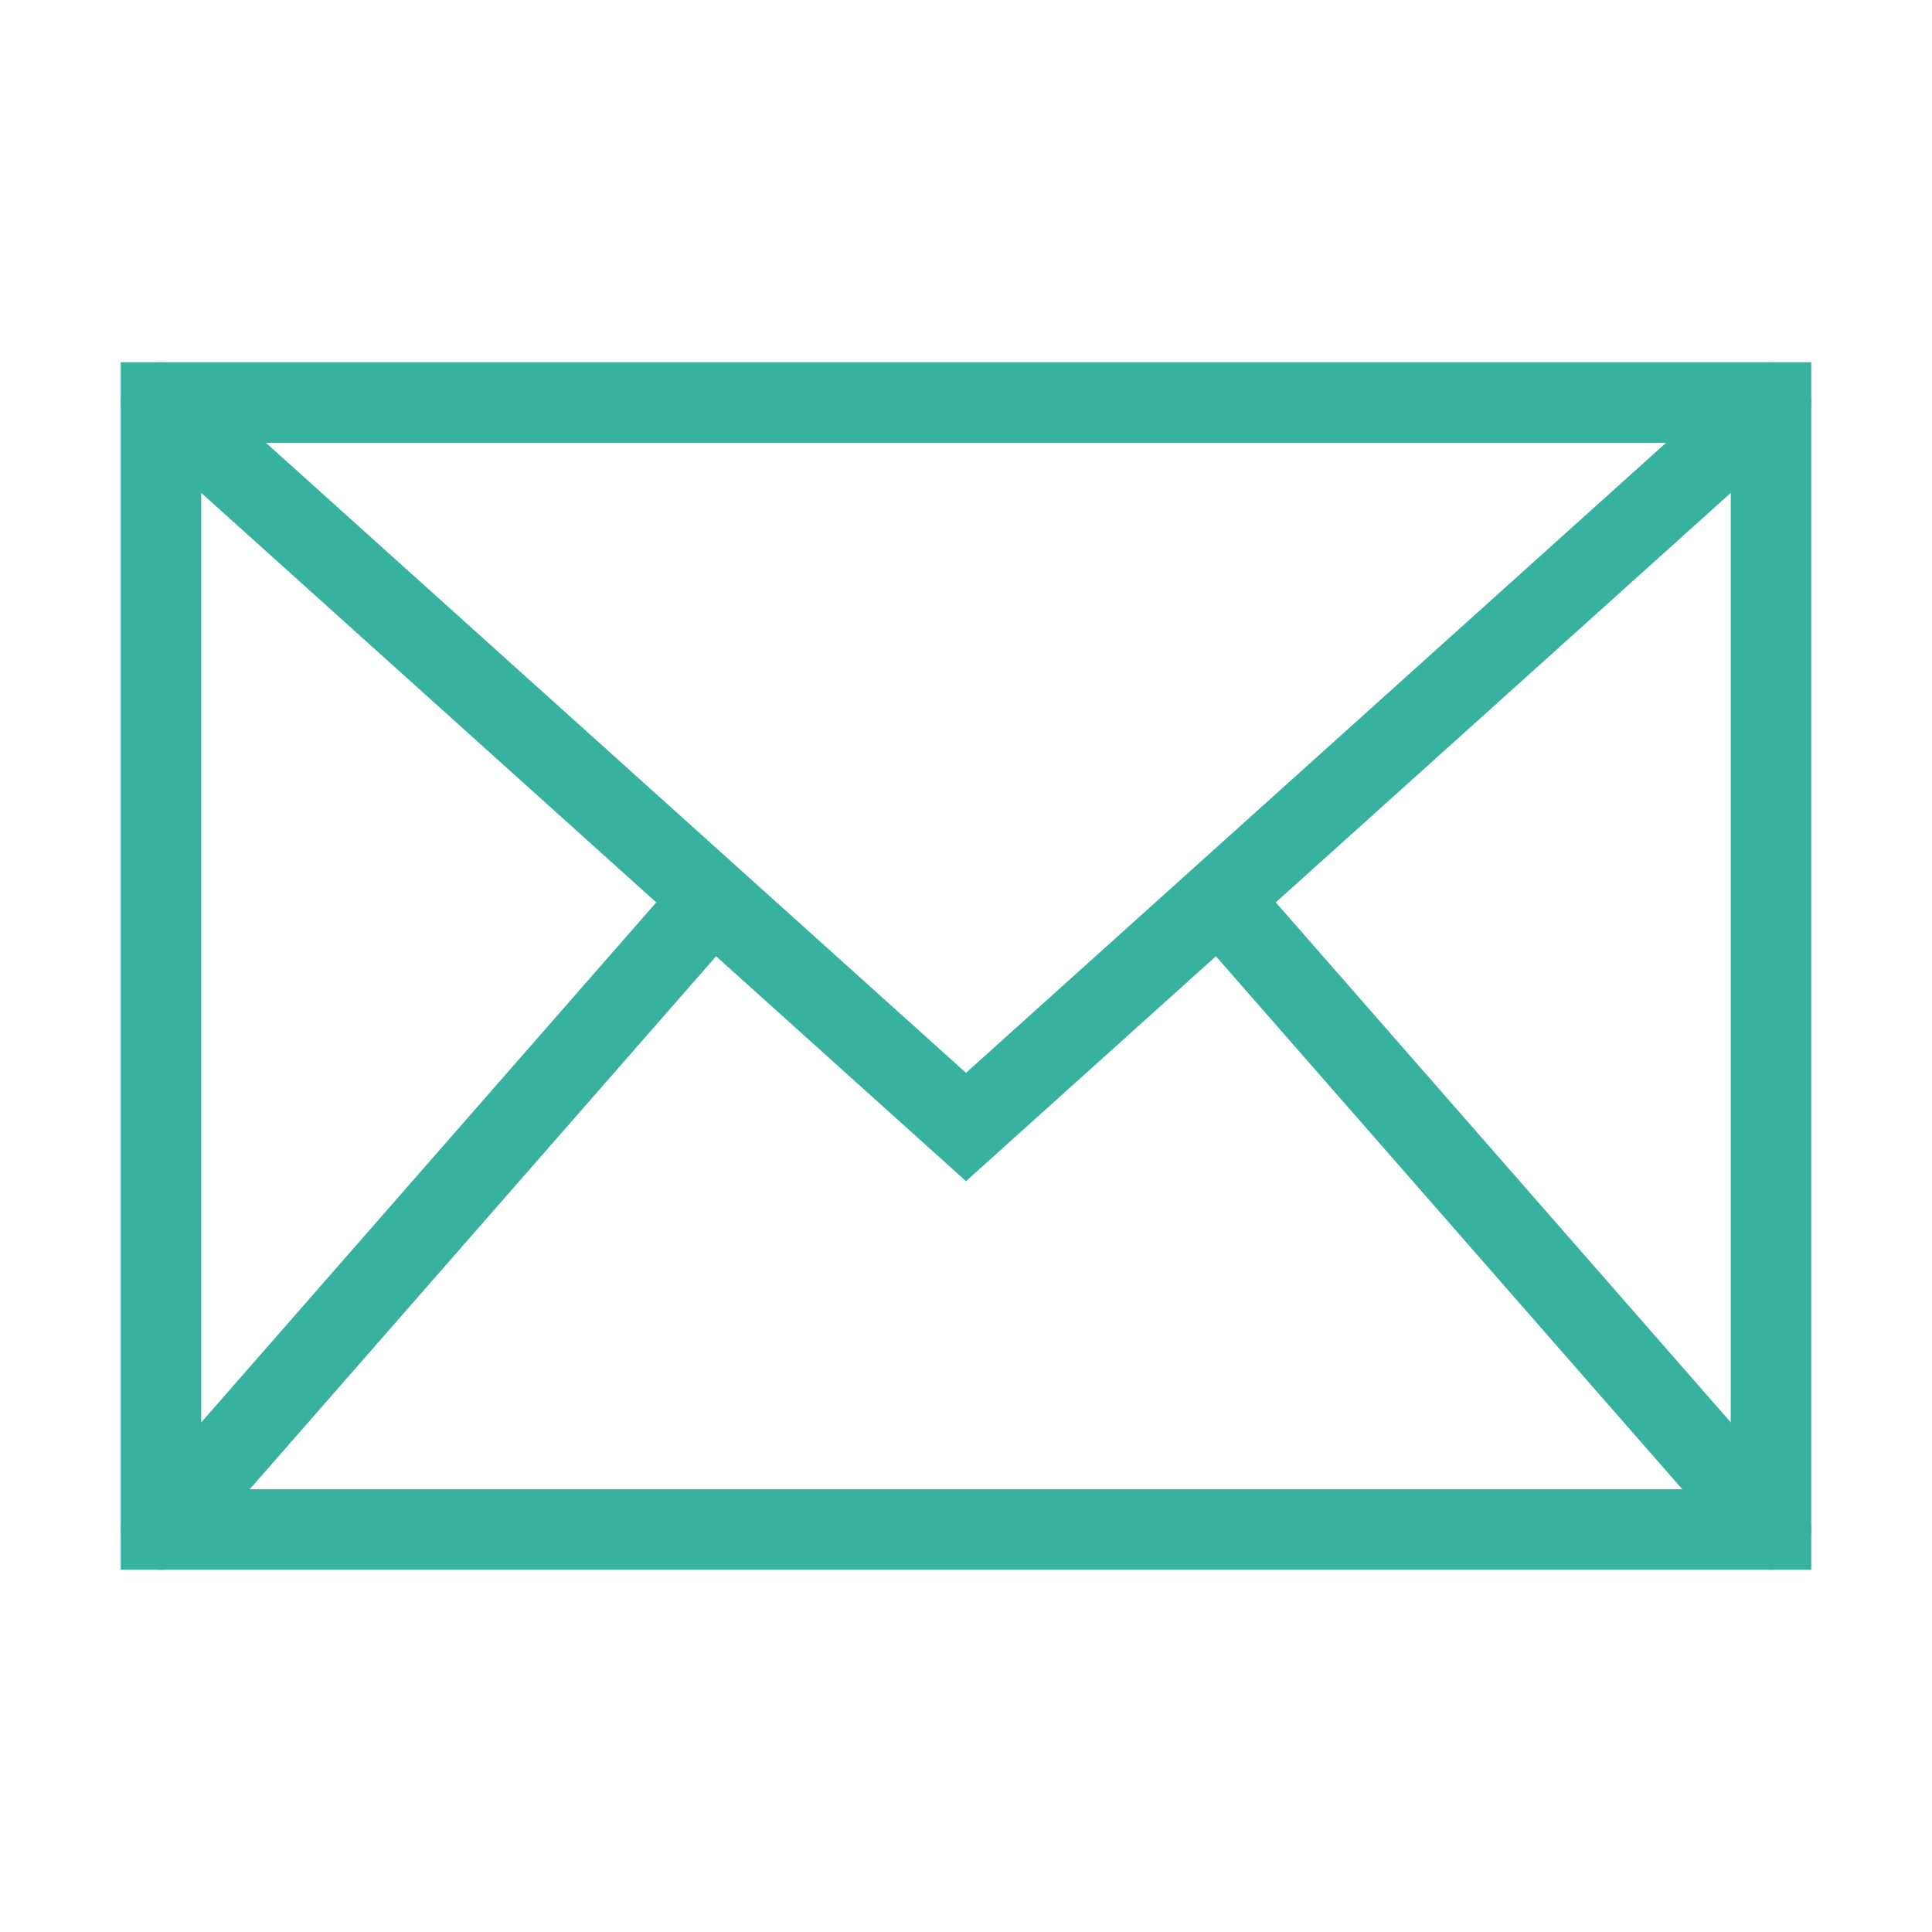
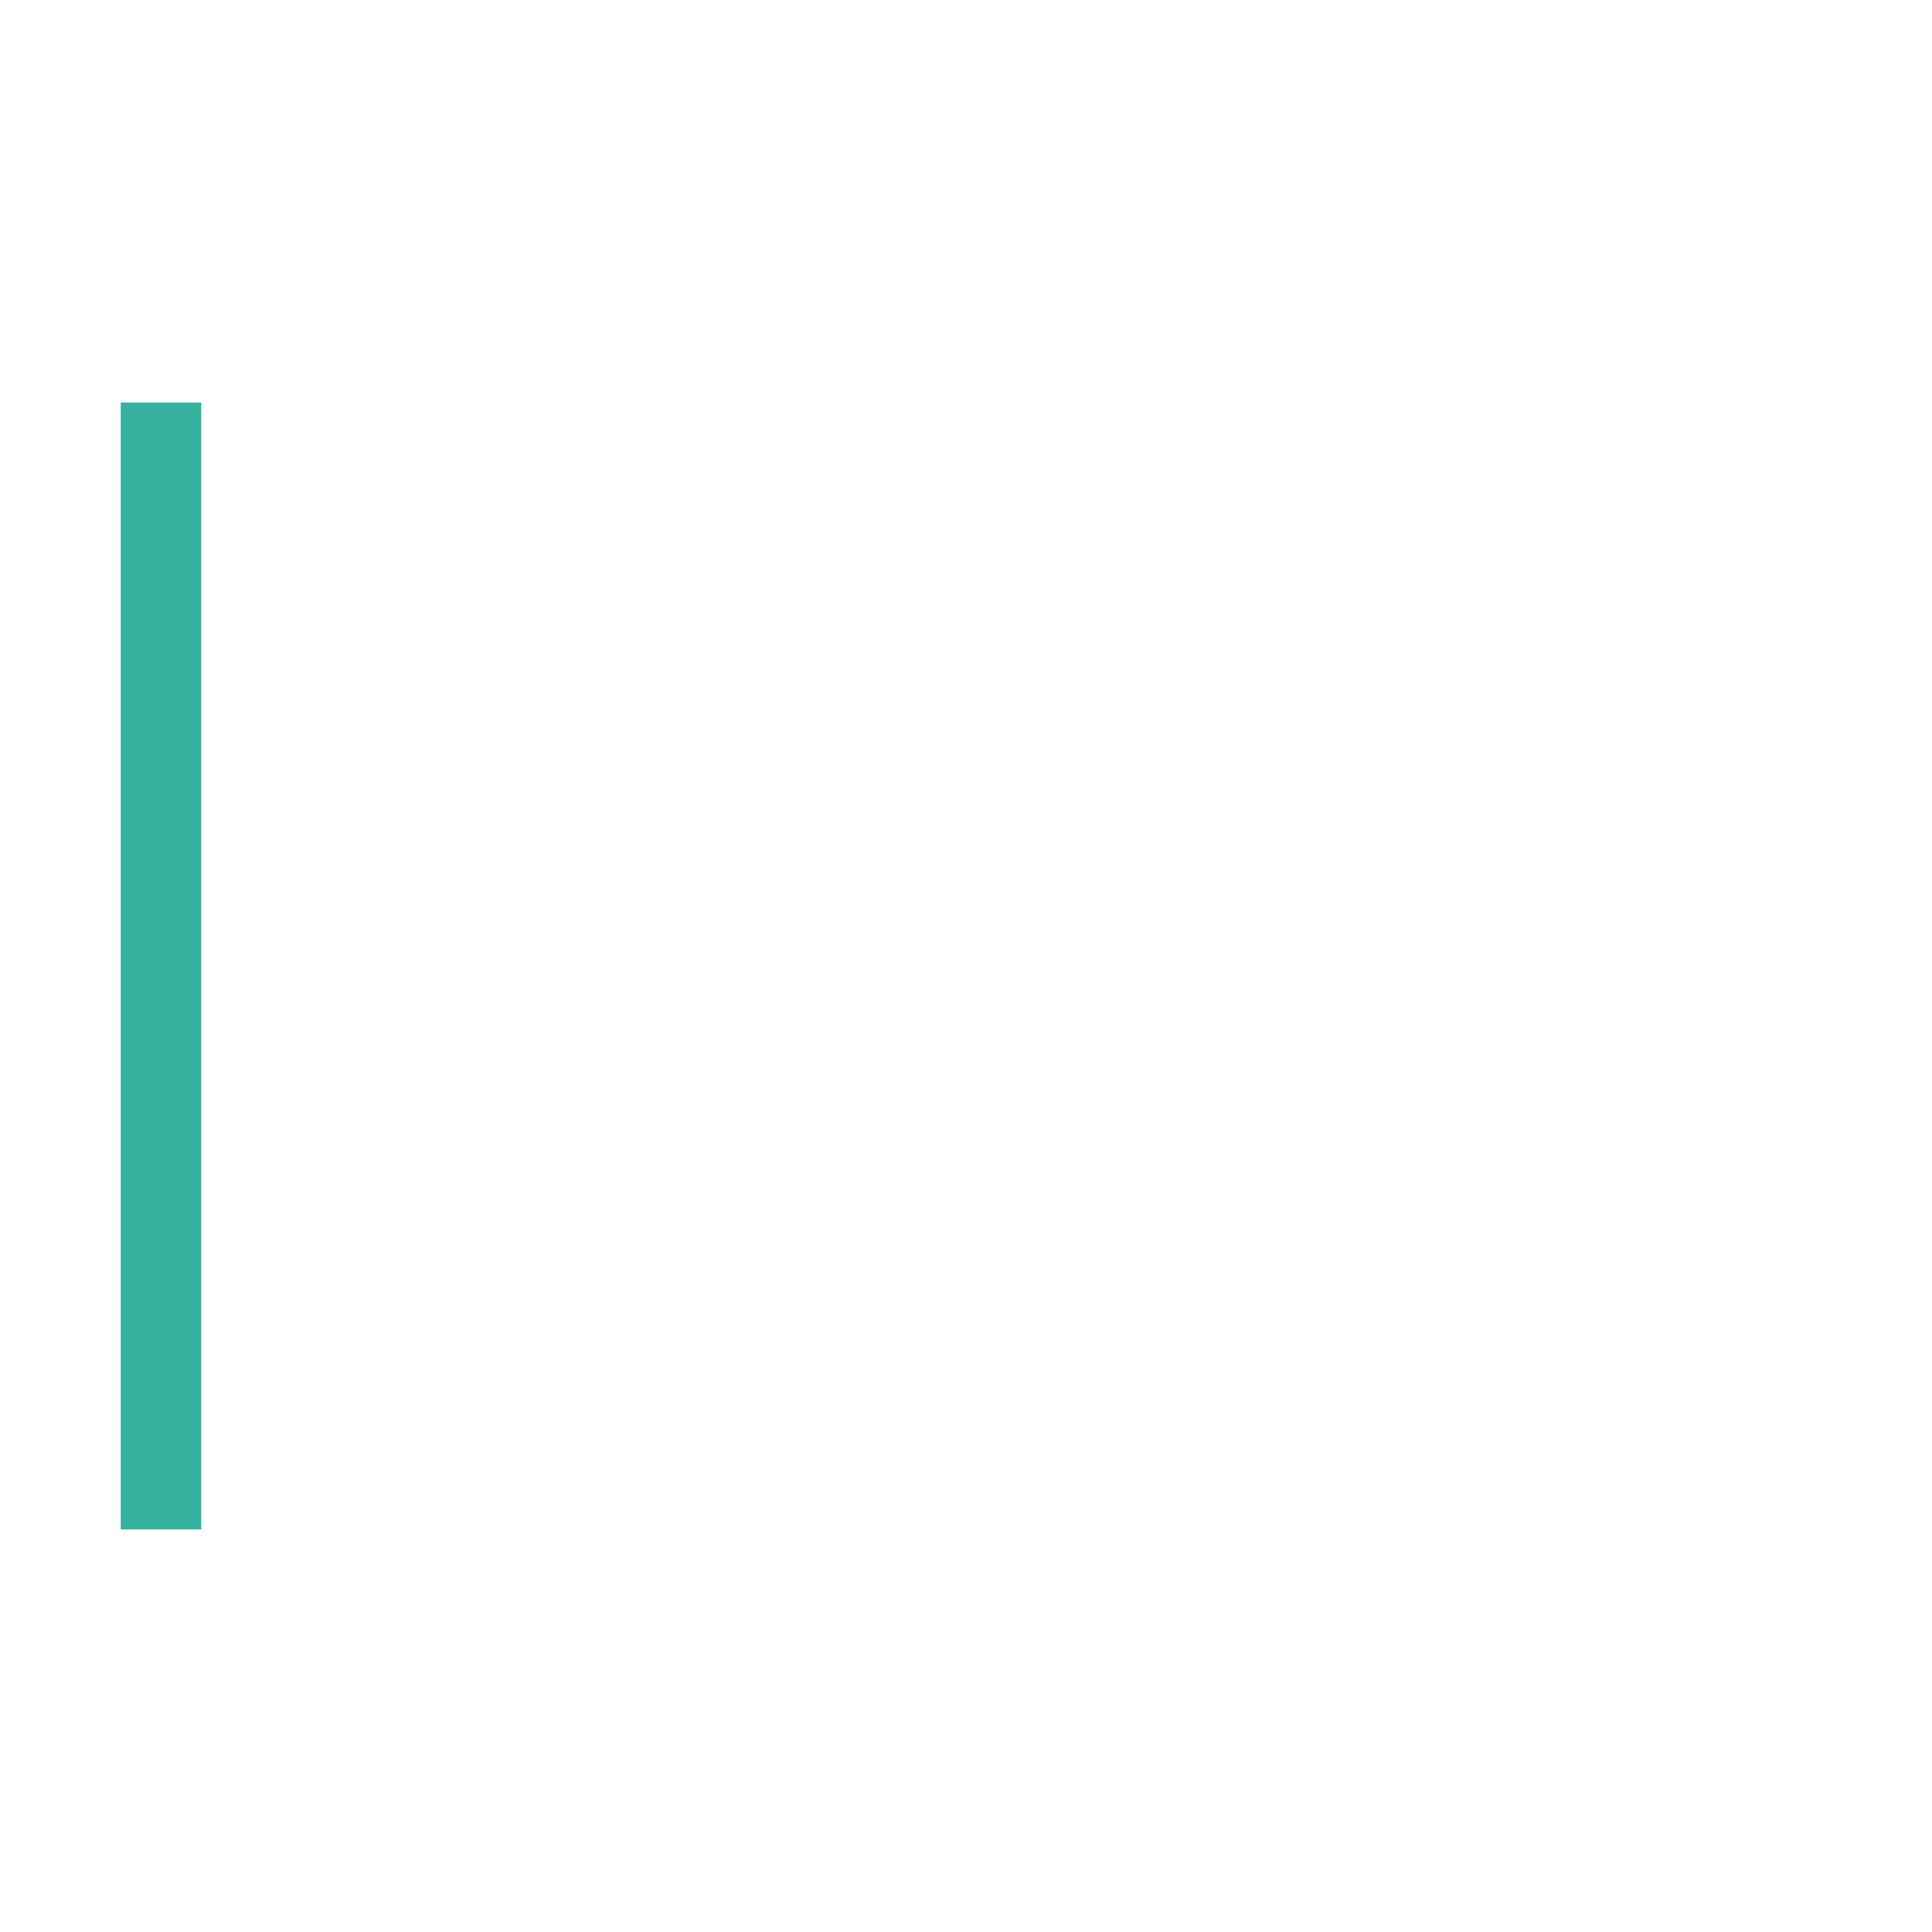
<svg xmlns="http://www.w3.org/2000/svg" width="48" height="48" viewBox="0 0 24 24" aria-labelledby="envelopeIconTitle" stroke="#36b29f" stroke-linecap="square" fill="none" color="#36b29f">
-   <path d="M2 5h20v14H2z" />
-   <path stroke-linecap="round" d="M2 5l10 9 10-9M2 19l6.825-7.8M22 19l-6.844-7.822" />
+   <path d="M2 5v14H2z" />
</svg>